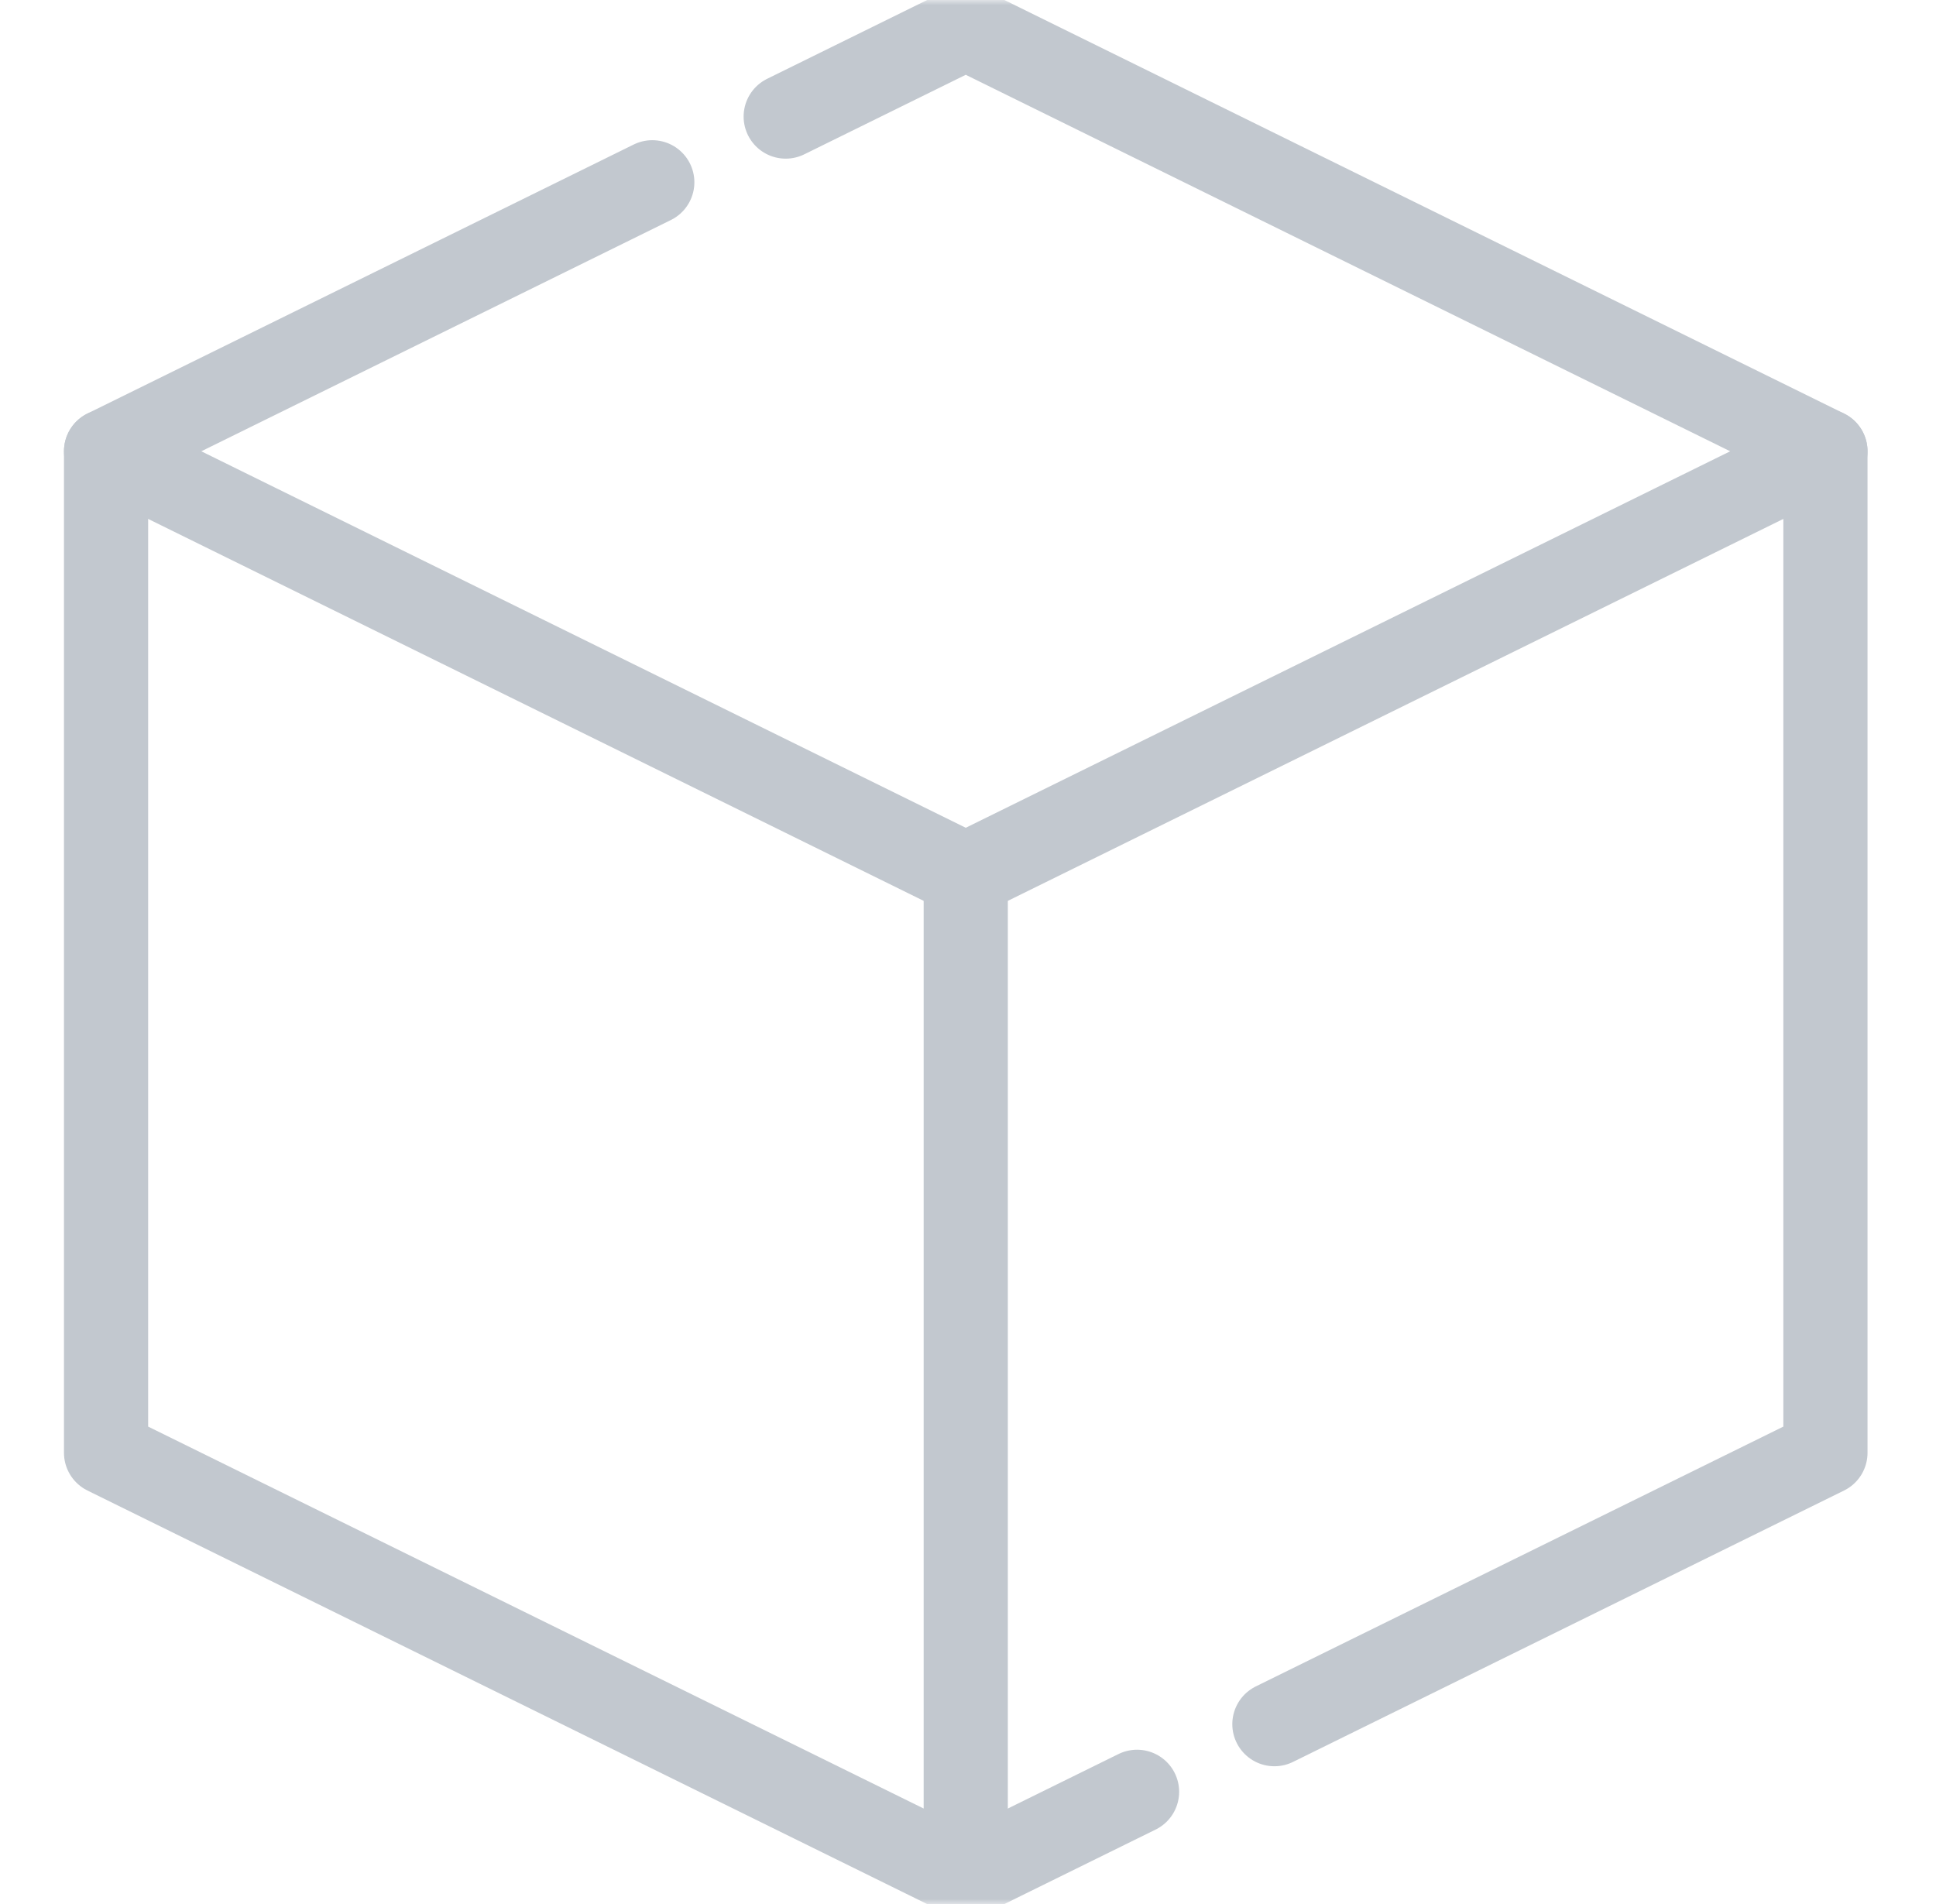
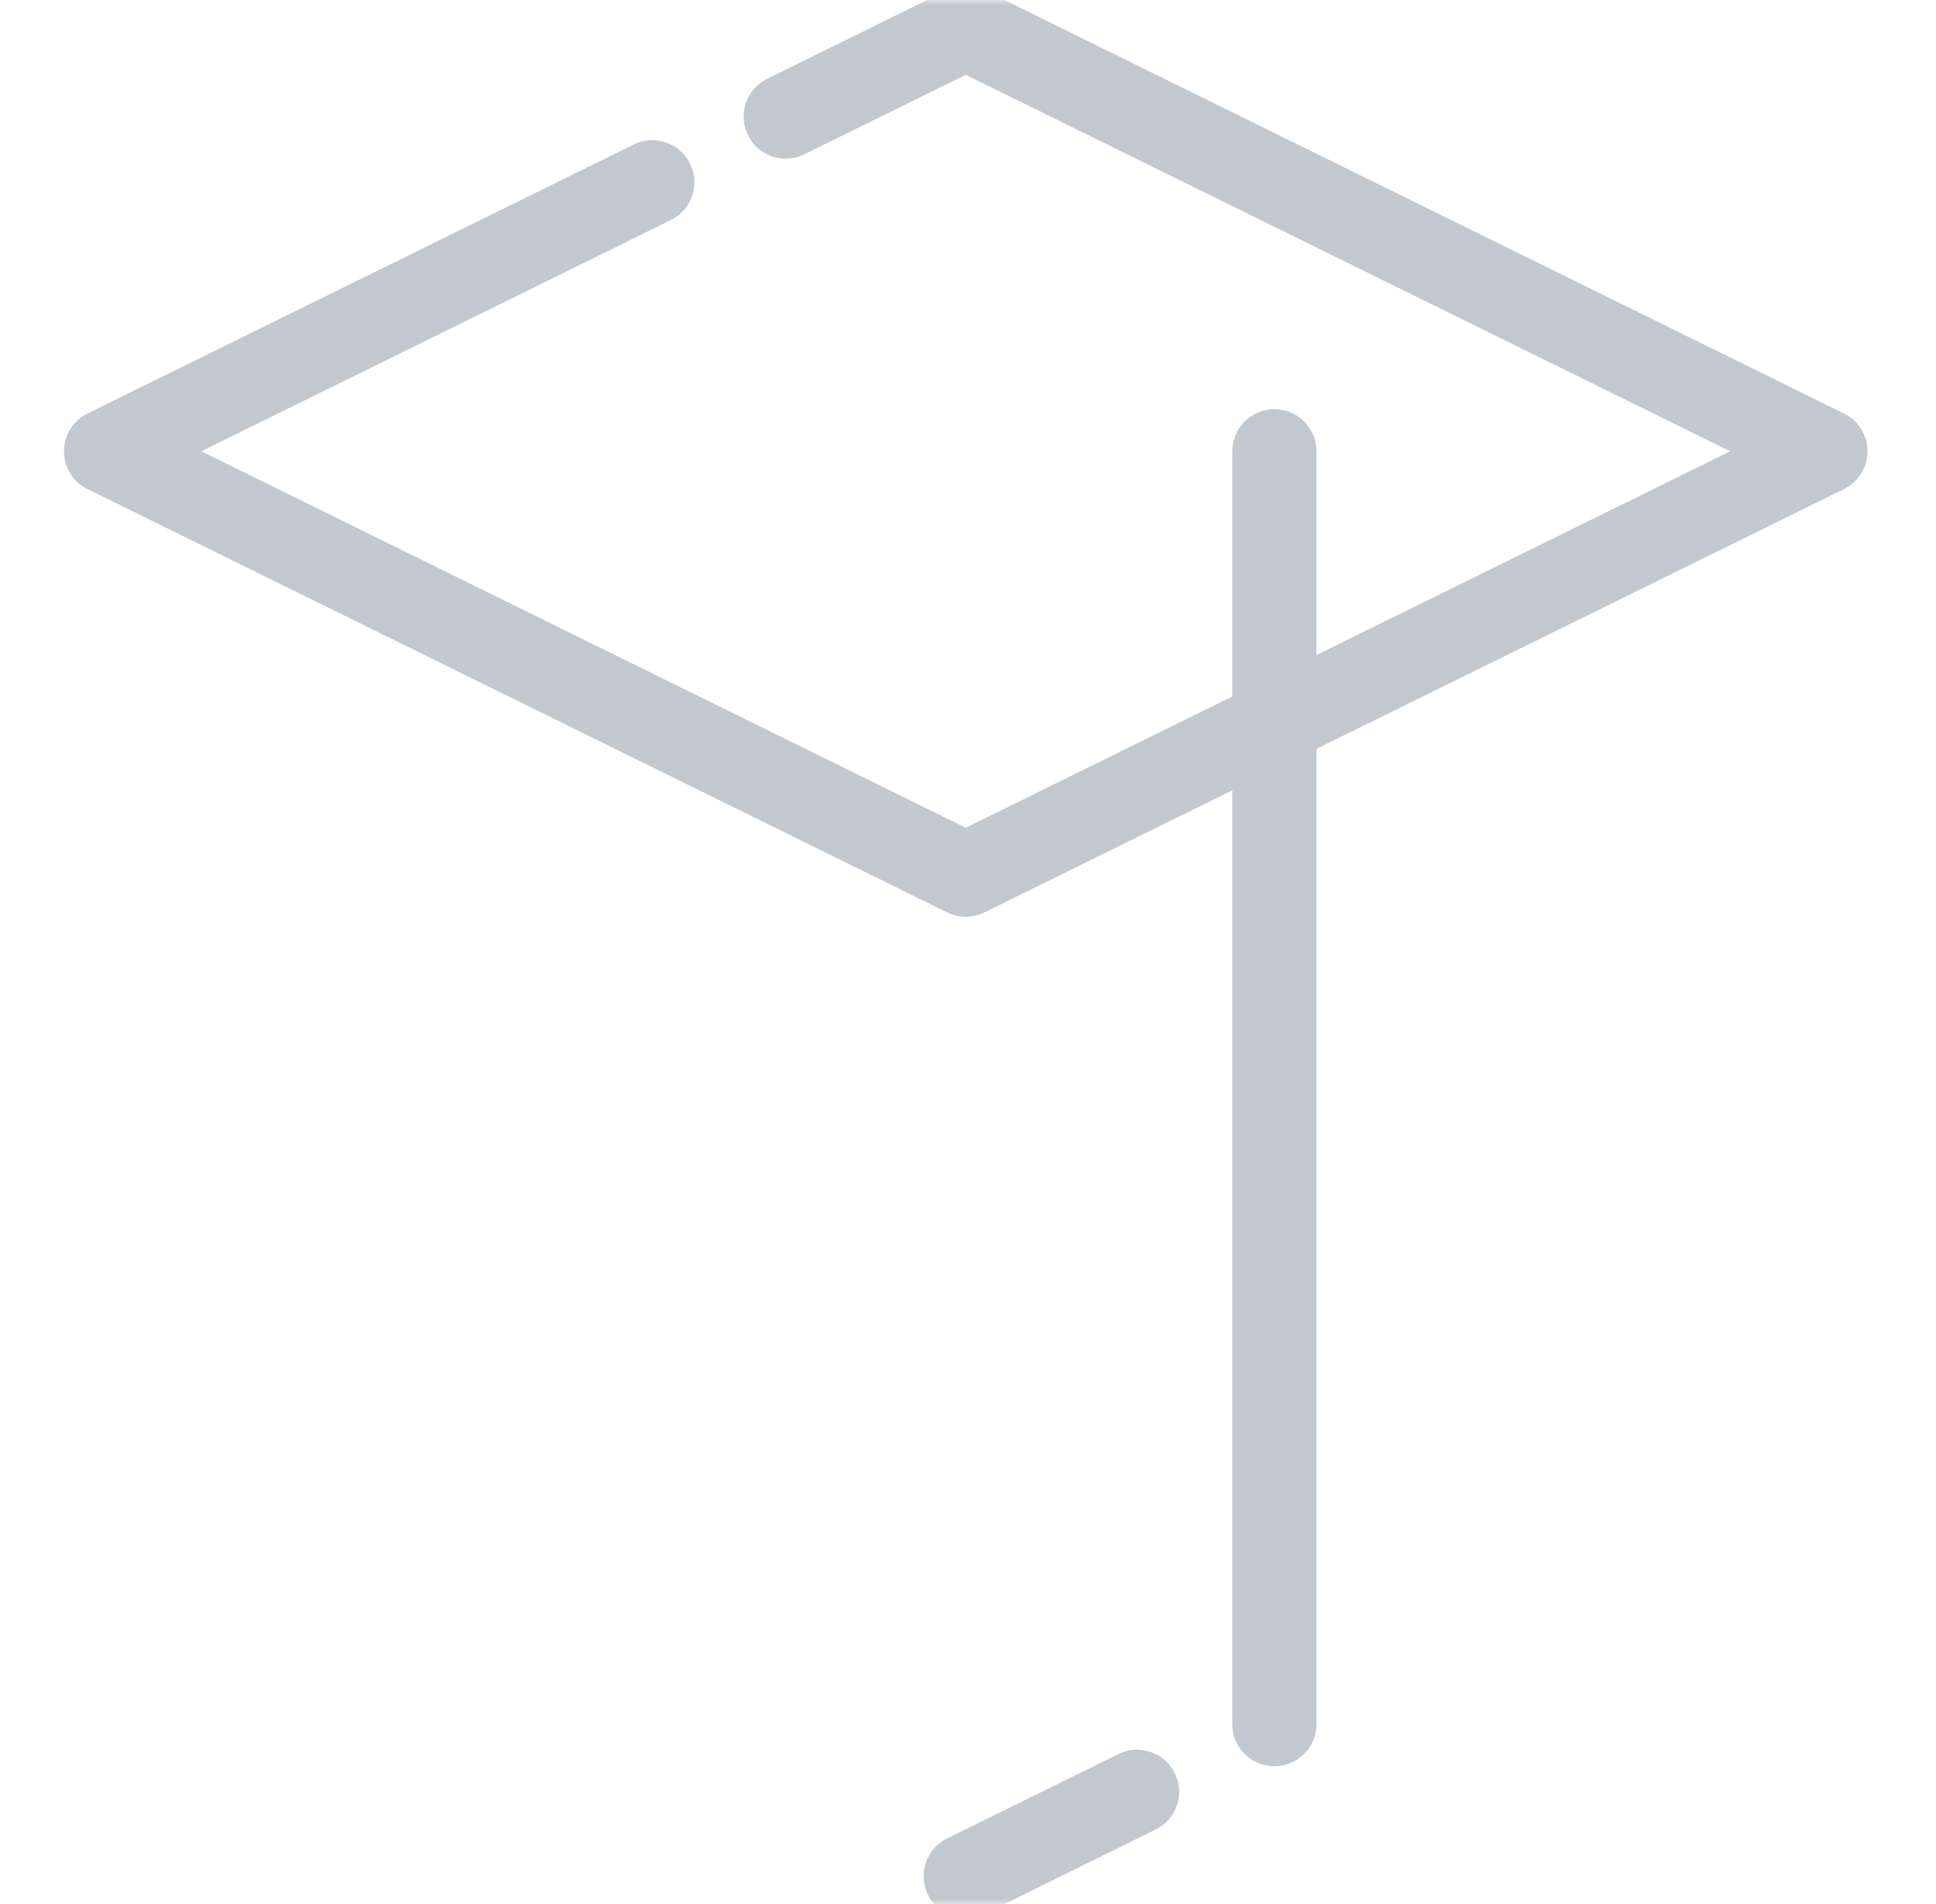
<svg xmlns="http://www.w3.org/2000/svg" width="184" height="181" viewBox="0 0 184 181" fill="none">
  <g clip-path="url(#clip0_2244_8515)">
    <mask id="mask0_2244_8515" style="mask-type:luminance" maskUnits="userSpaceOnUse" x="0" y="0" width="184" height="181">
      <path d="M0 -4.57764e-05H183.572V180.988H0V-4.57764e-05Z" fill="white" />
    </mask>
    <g mask="url(#mask0_2244_8515)">
      <path d="M61.994 17.326L10.08 42.896L91.786 83.141L173.492 42.896L91.786 2.651L74.675 11.08" stroke="#C2C8CF" stroke-width="8" stroke-miterlimit="10" stroke-linecap="round" stroke-linejoin="round" />
-       <path d="M121.12 163.889L173.492 138.092V42.896" stroke="#C2C8CF" stroke-width="8" stroke-miterlimit="10" stroke-linecap="round" stroke-linejoin="round" />
+       <path d="M121.12 163.889V42.896" stroke="#C2C8CF" stroke-width="8" stroke-miterlimit="10" stroke-linecap="round" stroke-linejoin="round" />
      <path d="M91.786 178.337L108.067 170.318" stroke="#C2C8CF" stroke-width="8" stroke-miterlimit="10" stroke-linecap="round" stroke-linejoin="round" />
-       <path d="M91.786 83.013V178.337L10.08 138.092V42.896" stroke="#C2C8CF" stroke-width="8" stroke-miterlimit="10" stroke-linecap="round" stroke-linejoin="round" />
    </g>
  </g>
  <defs>
    <clipPath id="clip0_2244_8515">
      <rect width="183.572" height="180.988" fill="white" />
    </clipPath>
  </defs>
</svg>